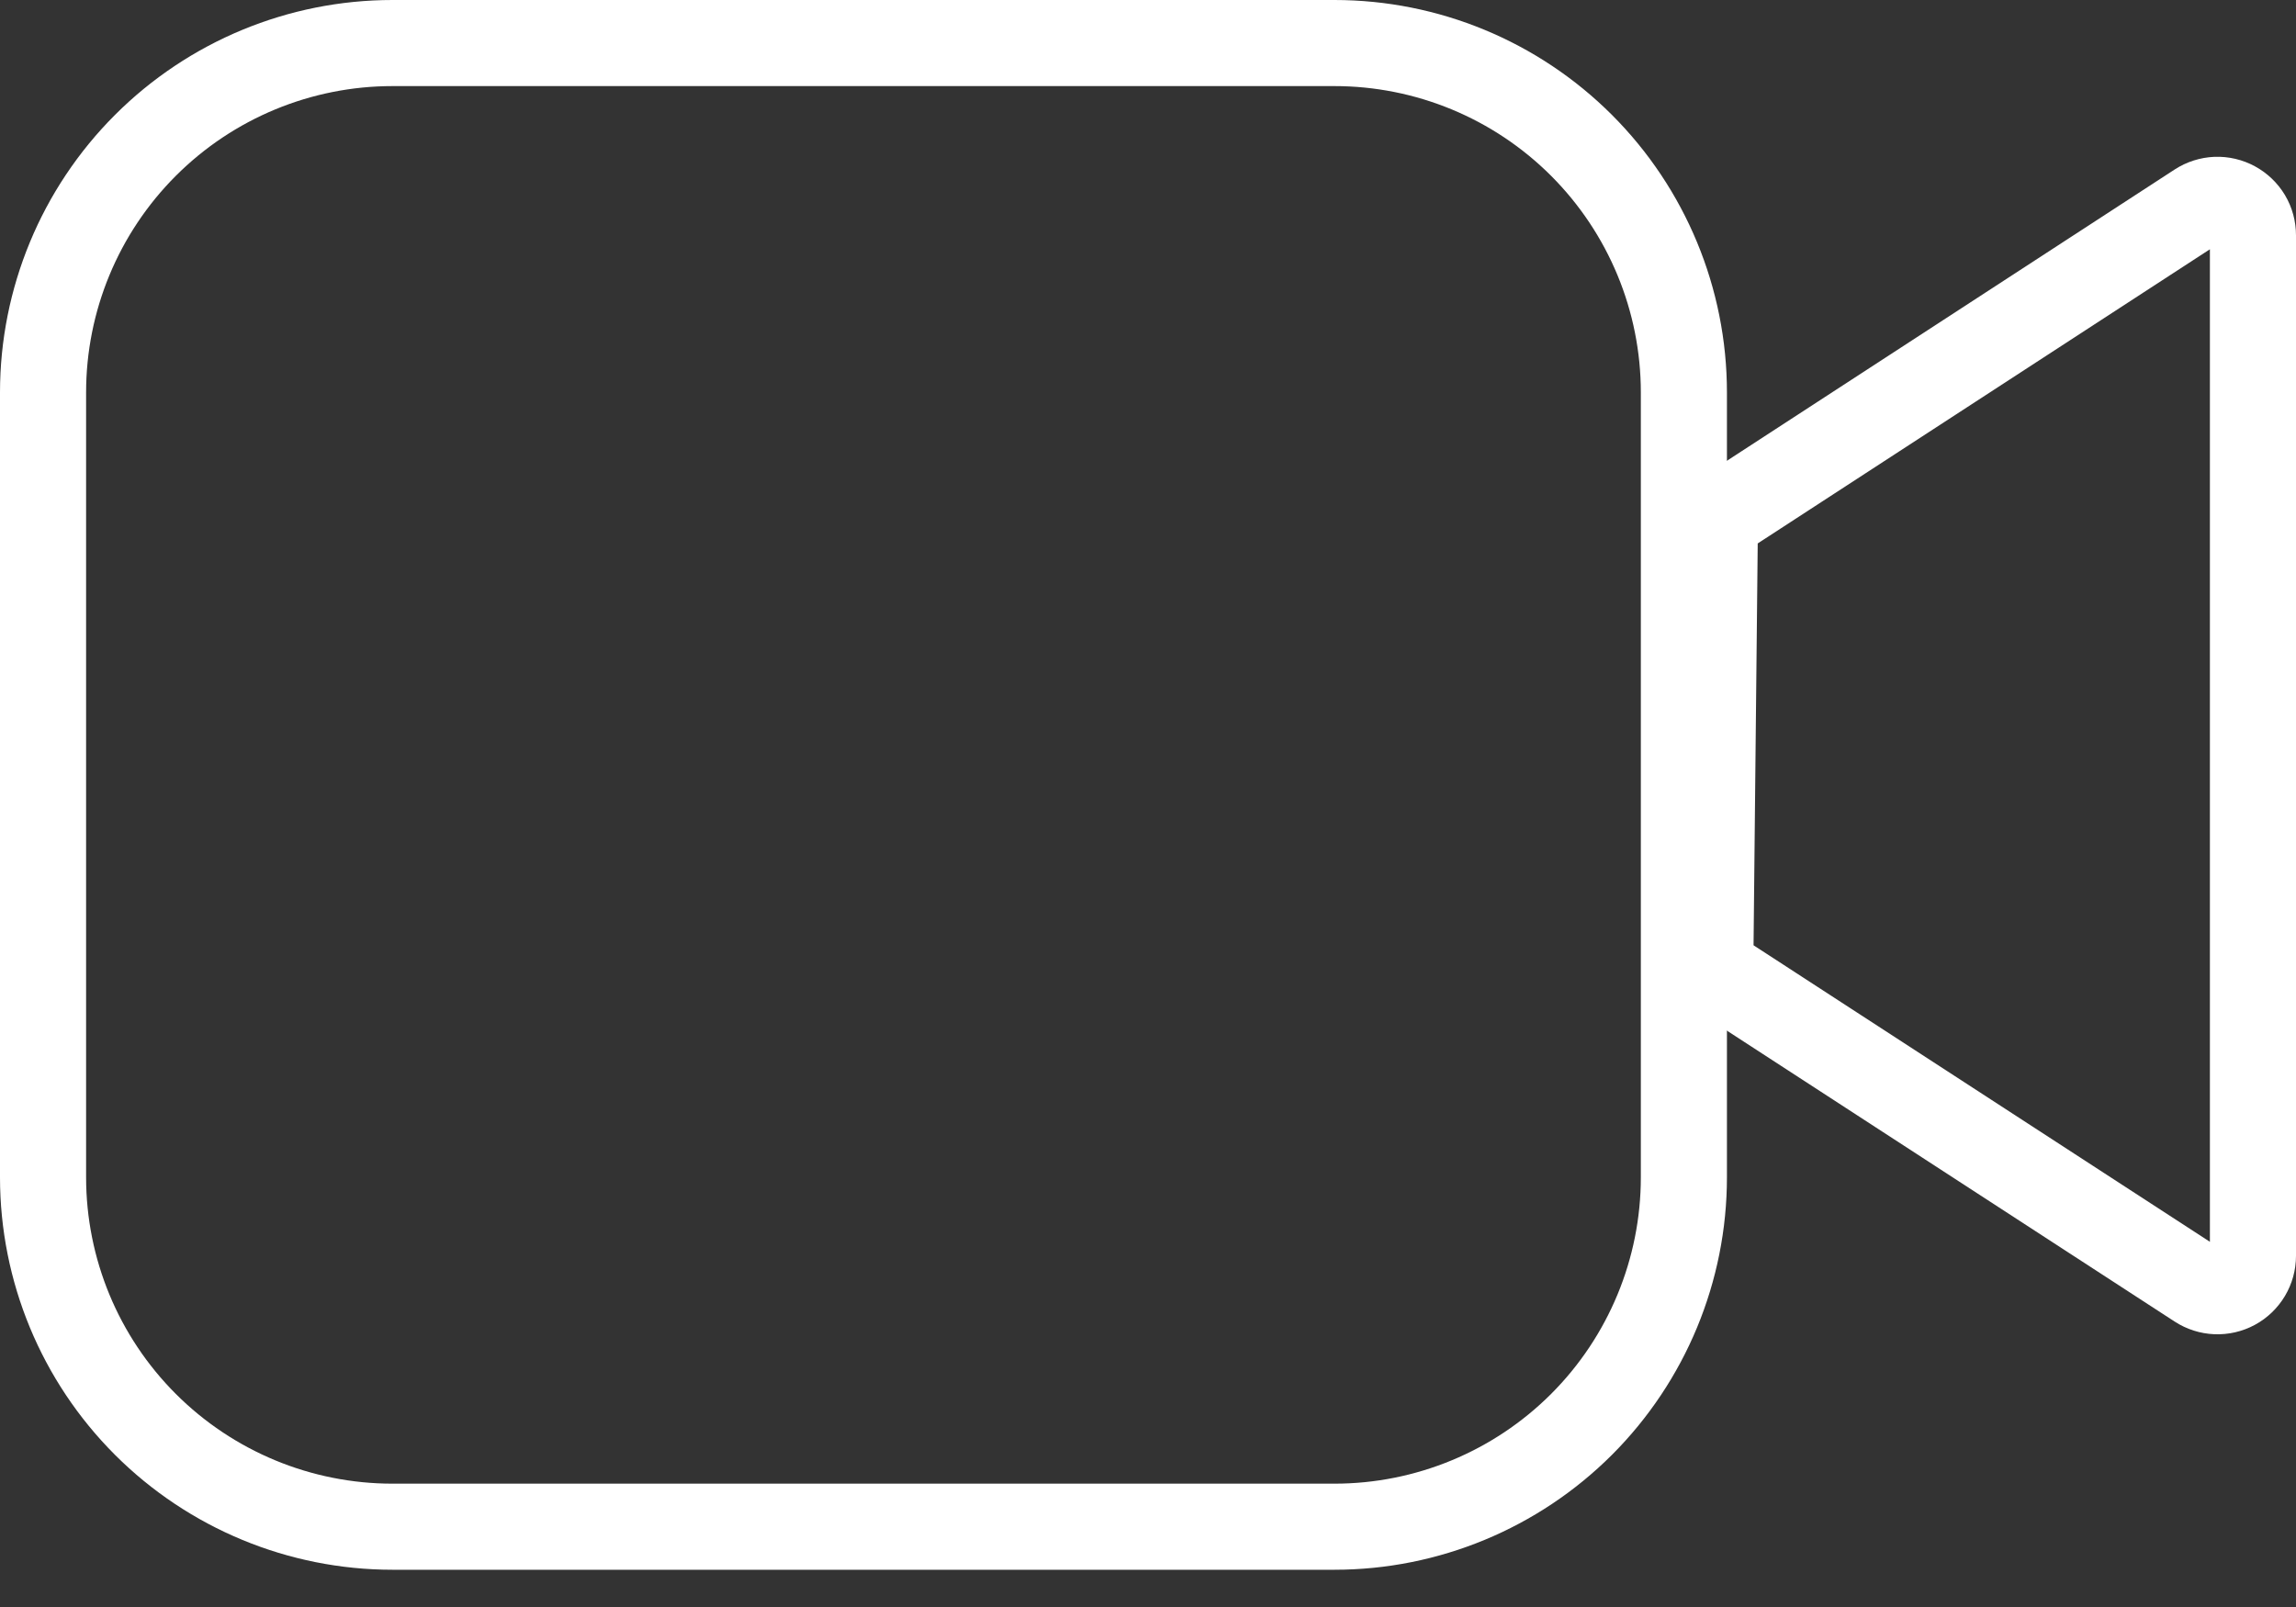
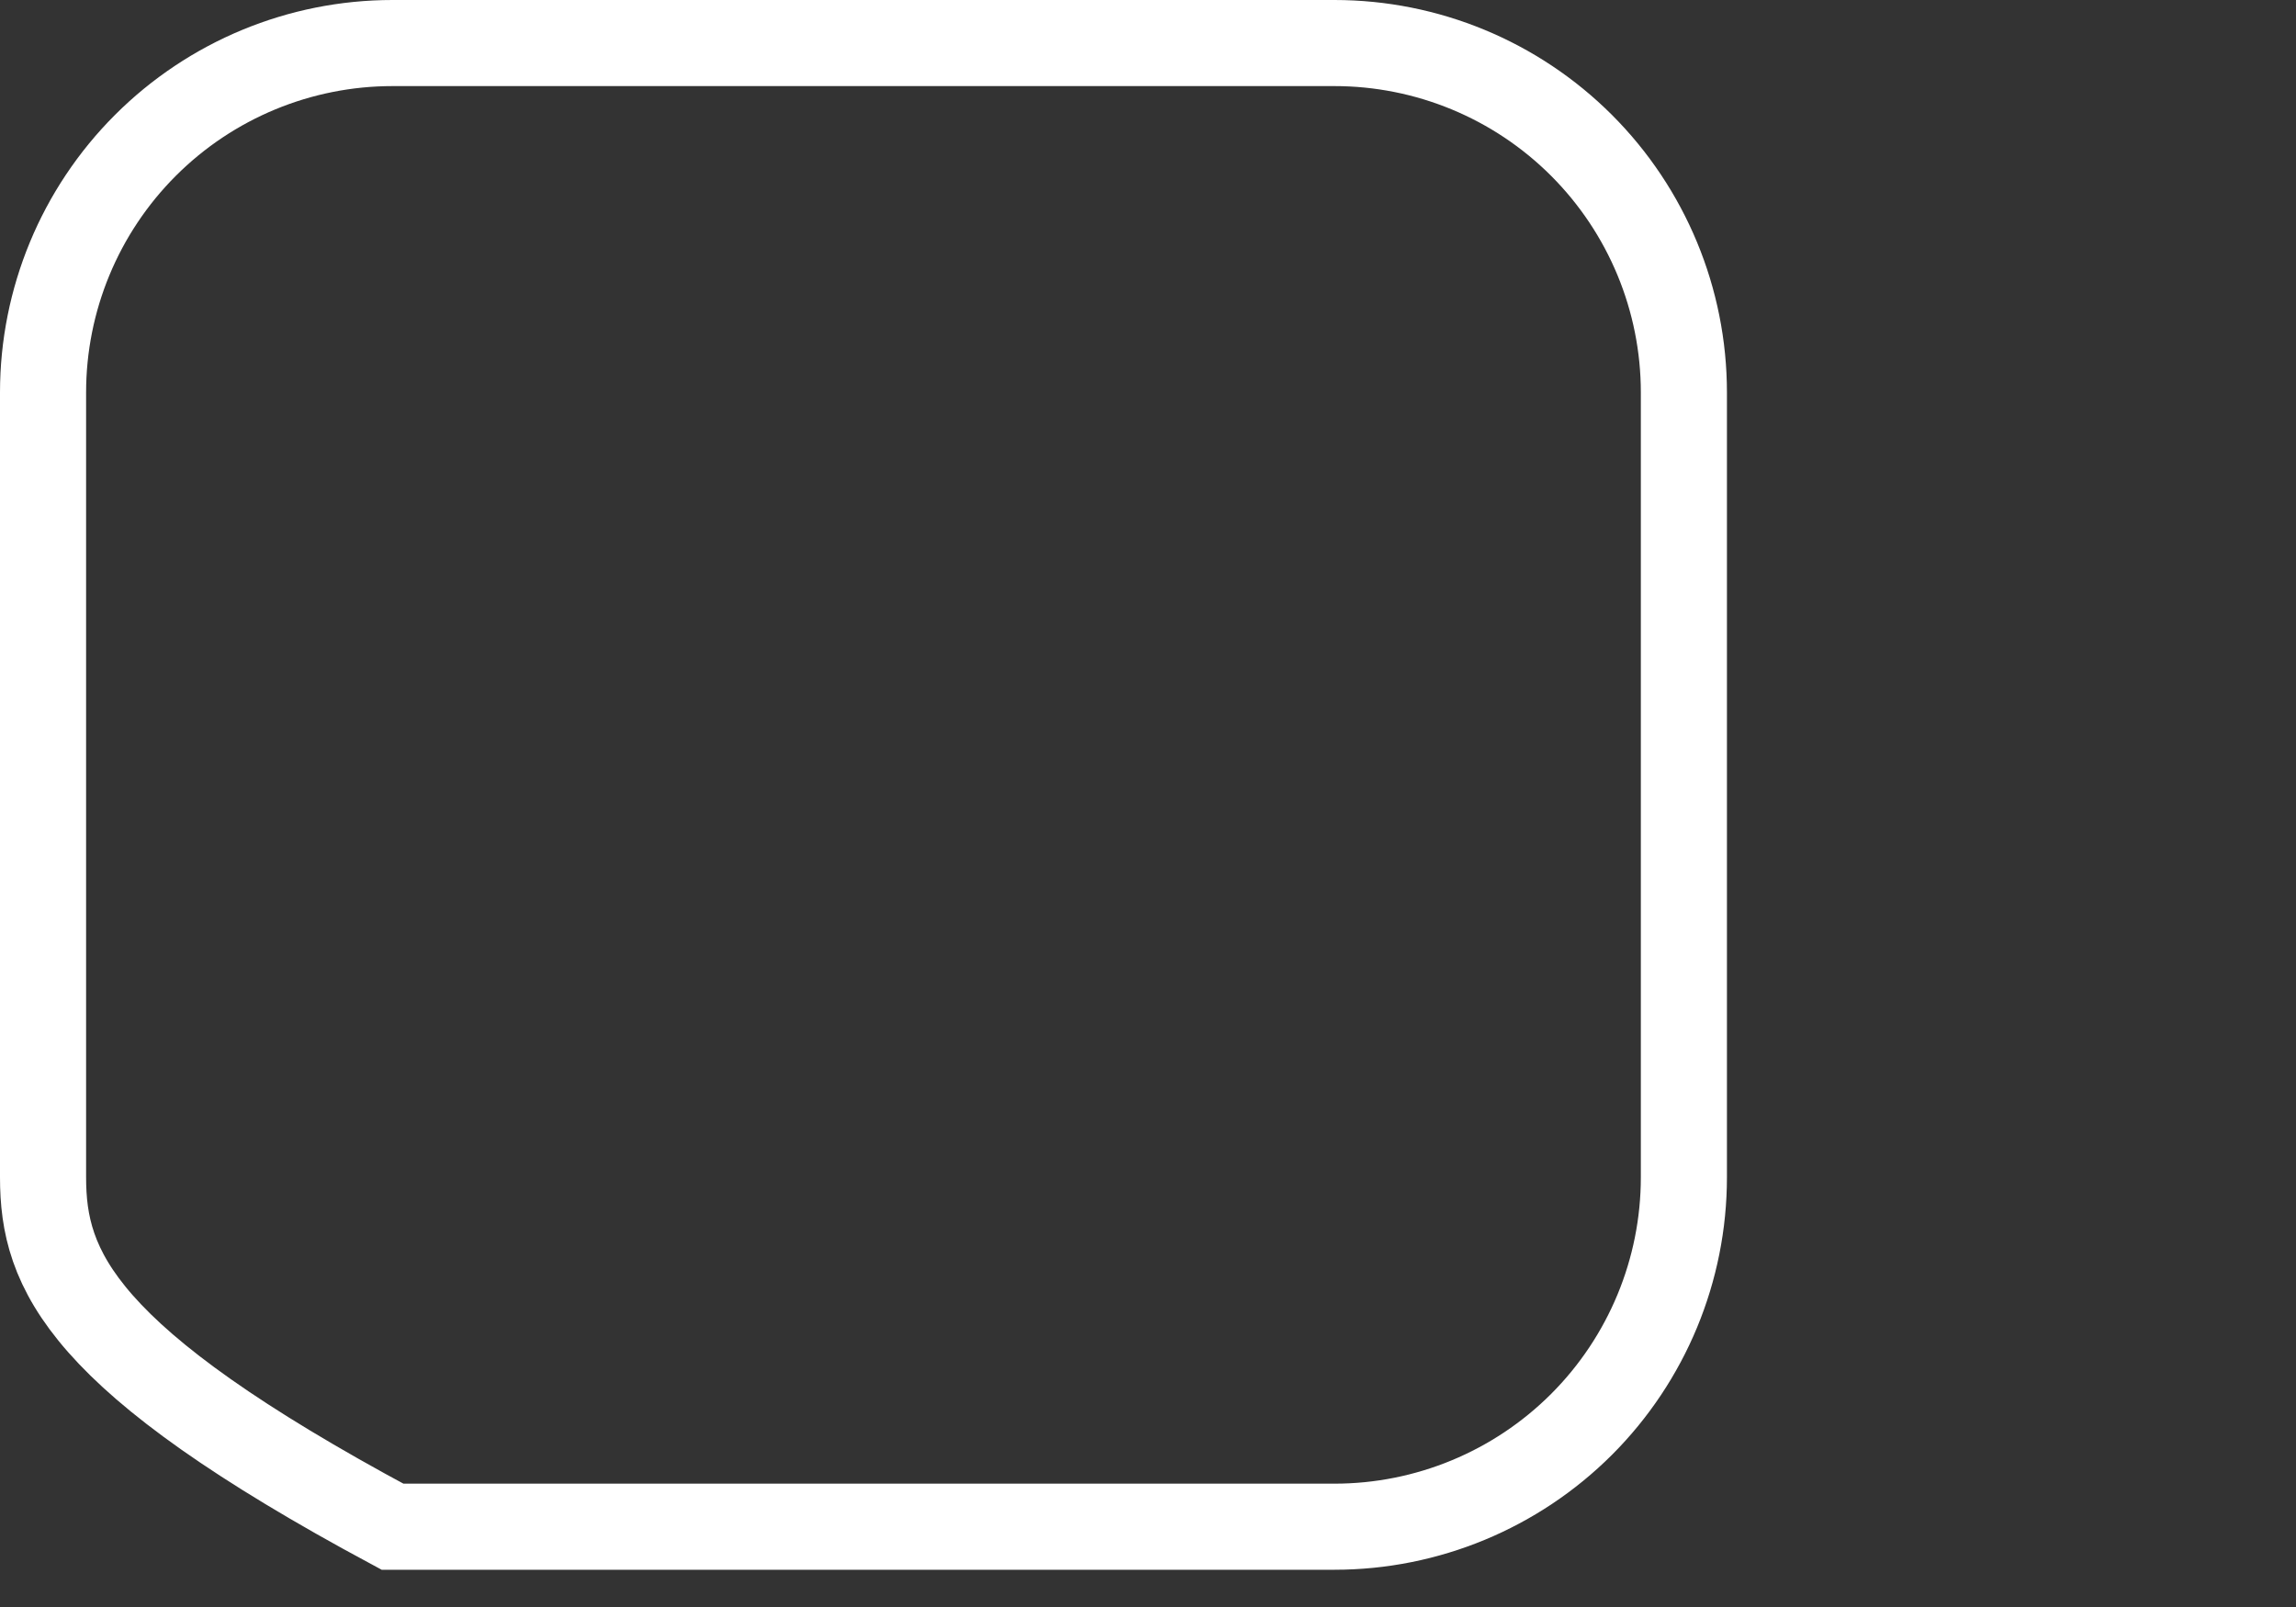
<svg xmlns="http://www.w3.org/2000/svg" width="40" height="28" viewBox="0 0 40 28" fill="none">
  <rect x="0" y="0" width="40" height="28" fill="#333333" stroke="none" />
-   <path d="M6.838 0.75H23.248C24.863 0.75 26.411 1.391 27.553 2.533C28.694 3.675 29.336 5.223 29.336 6.838V20.513C29.336 22.128 28.694 23.676 27.553 24.818C26.411 25.959 24.863 26.601 23.248 26.601H6.838C5.223 26.601 3.675 25.959 2.533 24.818C1.391 23.676 0.75 22.128 0.75 20.513V6.838C0.75 5.223 1.391 3.675 2.533 2.533C3.675 1.391 5.223 0.75 6.838 0.75Z" stroke="white" stroke-width="1.5" />
-   <path d="M38.295 3.582L38.295 3.582C38.389 3.521 38.497 3.487 38.608 3.482C38.719 3.478 38.83 3.504 38.927 3.557C39.025 3.61 39.107 3.689 39.164 3.784C39.221 3.88 39.25 3.99 39.25 4.101V4.103V21.881V21.881C39.25 21.992 39.22 22.101 39.163 22.197C39.106 22.292 39.025 22.371 38.927 22.424C38.829 22.477 38.719 22.502 38.608 22.498C38.496 22.493 38.389 22.459 38.295 22.398L38.295 22.398L30.079 17.059C30.079 17.059 30.079 17.059 30.079 17.059C29.992 17.002 29.921 16.924 29.872 16.833C29.823 16.741 29.798 16.638 29.799 16.534L29.799 16.533L29.873 9.39C29.873 9.389 29.873 9.389 29.873 9.389C29.874 9.288 29.9 9.188 29.949 9.098C29.998 9.009 30.069 8.934 30.154 8.878L30.155 8.878L38.295 3.582ZM29.049 16.525L29.049 16.525L29.049 16.525ZM40 21.881V4.103V21.881Z" stroke="white" stroke-width="1.5" />
+   <path d="M6.838 0.75H23.248C24.863 0.75 26.411 1.391 27.553 2.533C28.694 3.675 29.336 5.223 29.336 6.838V20.513C29.336 22.128 28.694 23.676 27.553 24.818C26.411 25.959 24.863 26.601 23.248 26.601H6.838C1.391 23.676 0.75 22.128 0.75 20.513V6.838C0.75 5.223 1.391 3.675 2.533 2.533C3.675 1.391 5.223 0.75 6.838 0.75Z" stroke="white" stroke-width="1.5" />
</svg>